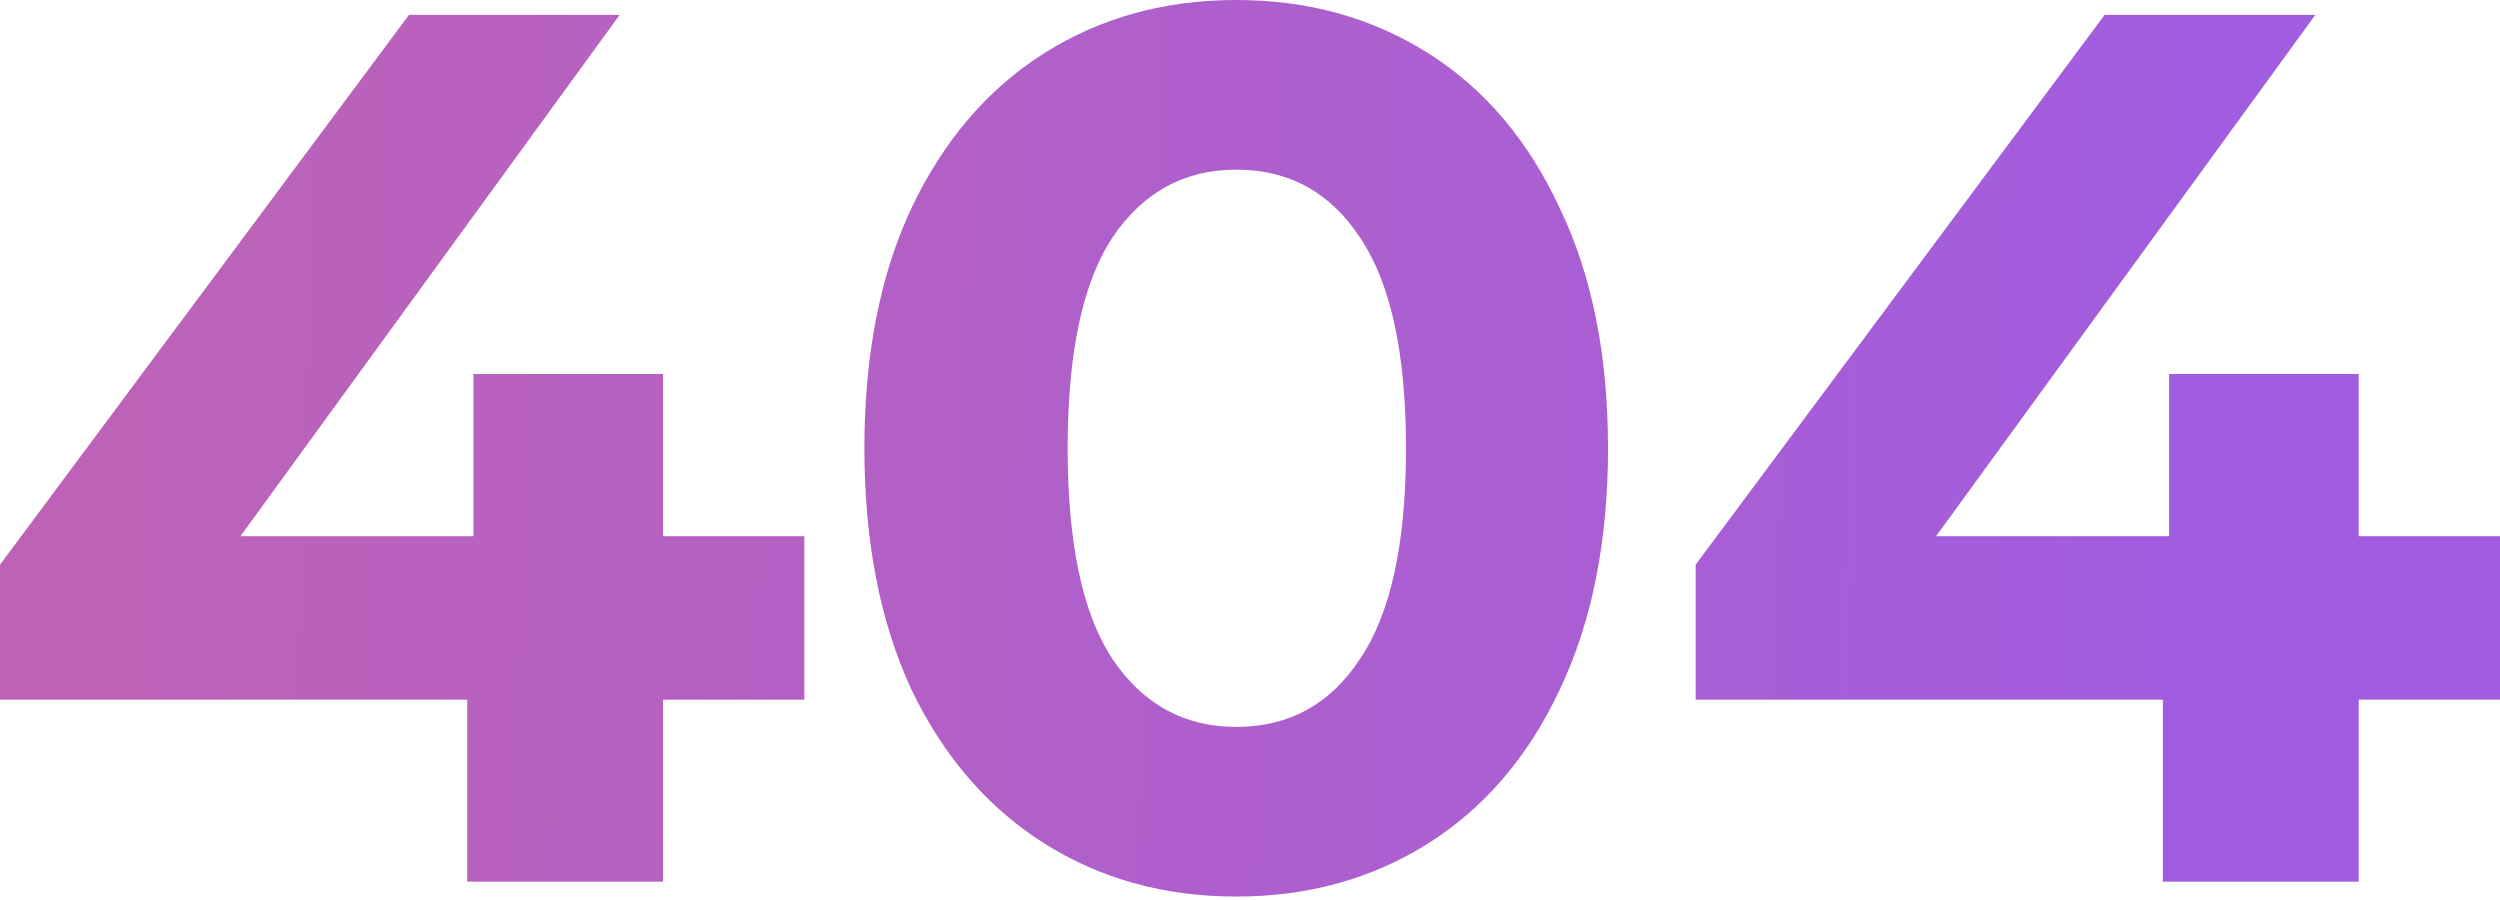
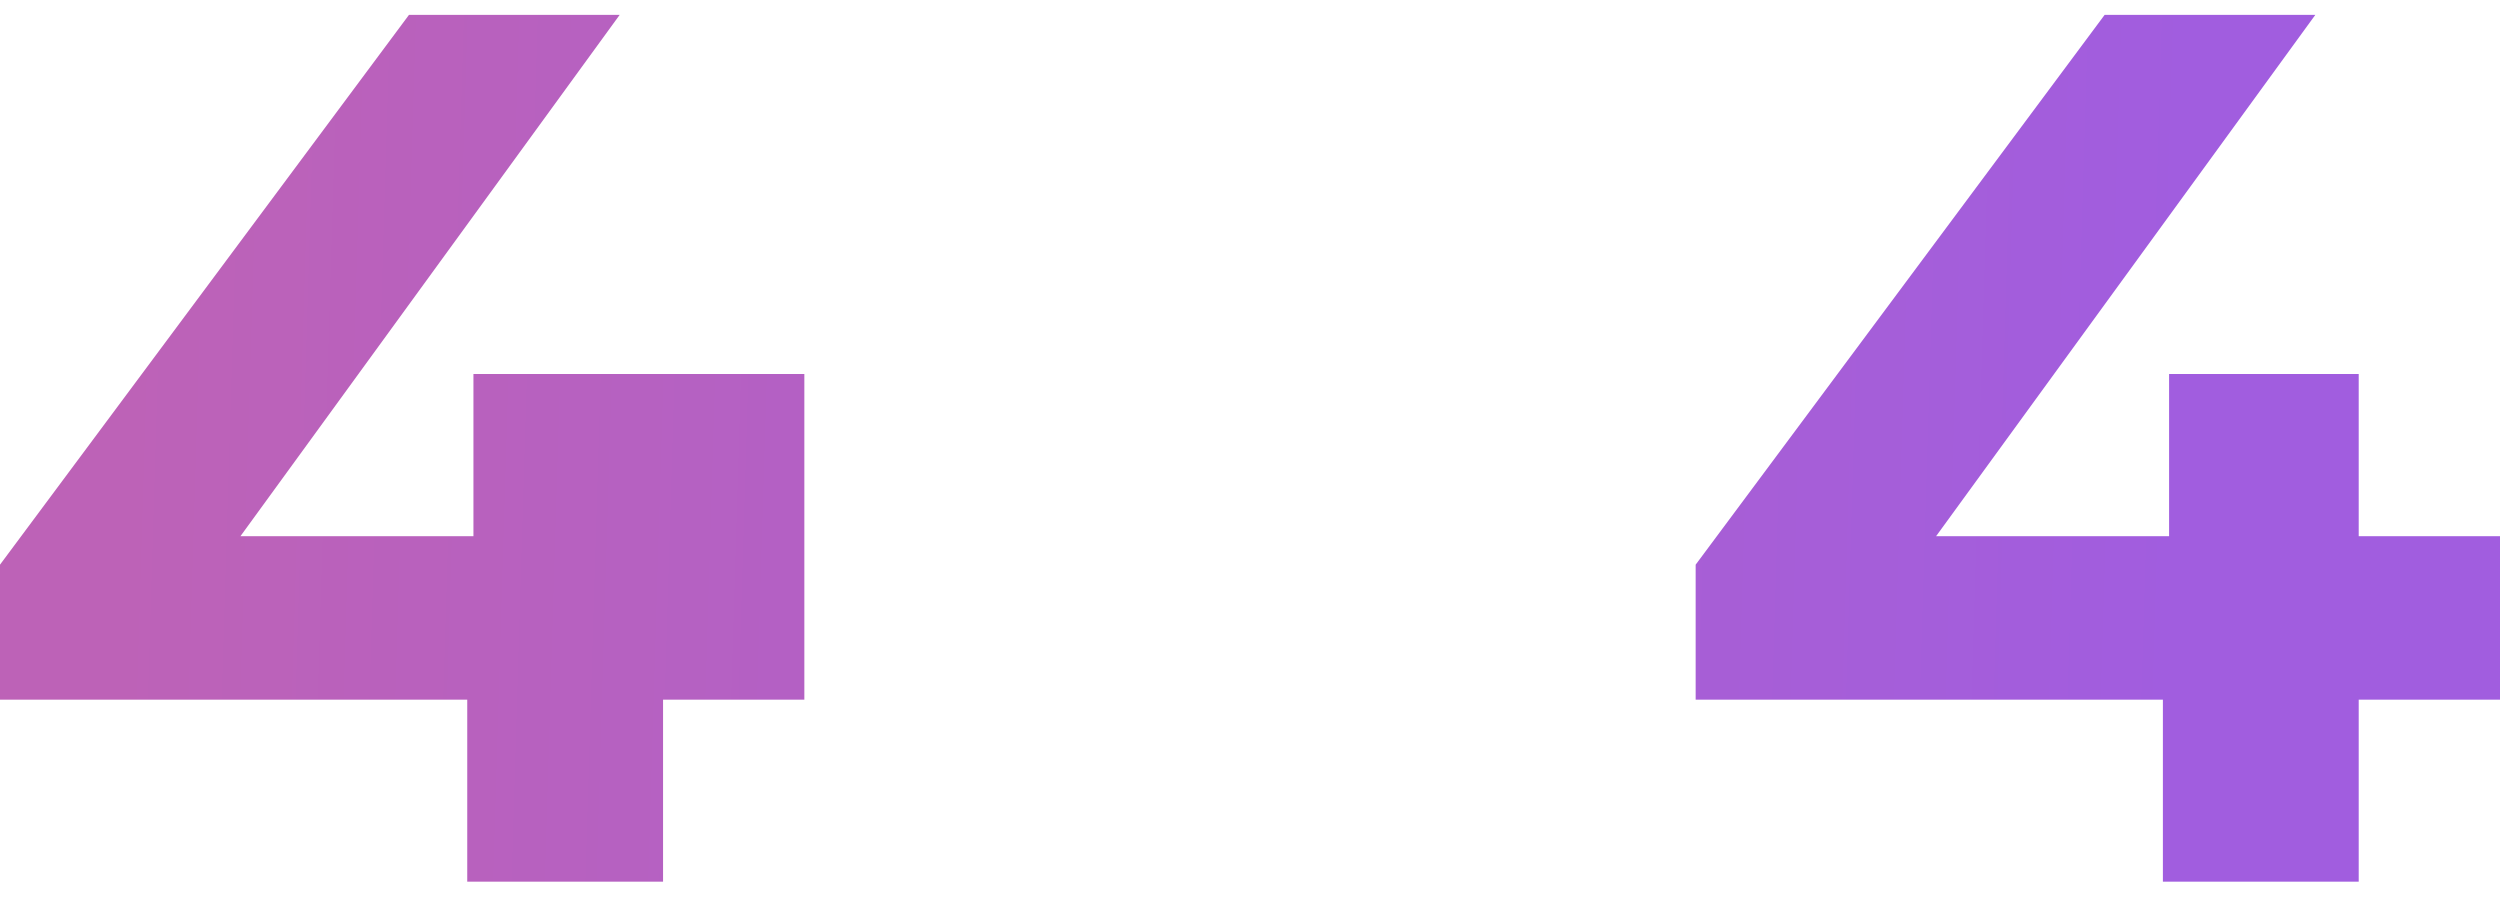
<svg xmlns="http://www.w3.org/2000/svg" width="600" height="216" viewBox="0 0 600 216" fill="none">
-   <path d="M193.043 167.918H159.134V211.606H112.138V167.918H0V135.523L98.158 3.566H148.724L57.705 128.687H113.625V89.754H159.134V128.687H193.043V167.918Z" fill="url(#paint0_linear)" />
-   <path d="M296.69 215.172C279.438 215.172 264.07 210.913 250.585 202.393C237.101 193.873 226.492 181.589 218.759 165.54C211.223 149.293 207.456 129.975 207.456 107.586C207.456 85.197 211.223 65.978 218.759 49.929C226.492 33.683 237.101 21.299 250.585 12.78C264.07 4.26 279.438 0 296.69 0C313.942 0 329.31 4.26 342.794 12.78C356.278 21.299 366.788 33.683 374.323 49.929C382.057 65.978 385.924 85.197 385.924 107.586C385.924 129.975 382.057 149.293 374.323 165.54C366.788 181.589 356.278 193.873 342.794 202.393C329.31 210.913 313.942 215.172 296.69 215.172ZM296.69 174.456C309.381 174.456 319.296 169.007 326.434 158.11C333.771 147.213 337.44 130.371 337.44 107.586C337.44 84.801 333.771 67.96 326.434 57.062C319.296 46.165 309.381 40.716 296.69 40.716C284.197 40.716 274.282 46.165 266.945 57.062C259.806 67.96 256.237 84.801 256.237 107.586C256.237 130.371 259.806 147.213 266.945 158.11C274.282 169.007 284.197 174.456 296.69 174.456Z" fill="url(#paint1_linear)" />
+   <path d="M193.043 167.918H159.134V211.606H112.138V167.918H0V135.523L98.158 3.566H148.724L57.705 128.687H113.625V89.754H159.134H193.043V167.918Z" fill="url(#paint0_linear)" />
  <path d="M600 167.918H566.091V211.606H519.094V167.918H406.957V135.523L505.114 3.566H555.68L464.661 128.687H520.581V89.754H566.091V128.687H600V167.918Z" fill="url(#paint2_linear)" />
  <defs>
    <linearGradient id="paint0_linear" x1="29.583" y1="70.629" x2="525.253" y2="85.623" gradientUnits="userSpaceOnUse">
      <stop stop-color="#BD62B7" />
      <stop offset="1" stop-color="#A15DDF" />
    </linearGradient>
    <linearGradient id="paint1_linear" x1="29.583" y1="70.629" x2="525.253" y2="85.623" gradientUnits="userSpaceOnUse">
      <stop stop-color="#BD62B7" />
      <stop offset="1" stop-color="#A15DDF" />
    </linearGradient>
    <linearGradient id="paint2_linear" x1="29.583" y1="70.629" x2="525.253" y2="85.623" gradientUnits="userSpaceOnUse">
      <stop stop-color="#BD62B7" />
      <stop offset="1" stop-color="#A15DDF" />
    </linearGradient>
  </defs>
</svg>